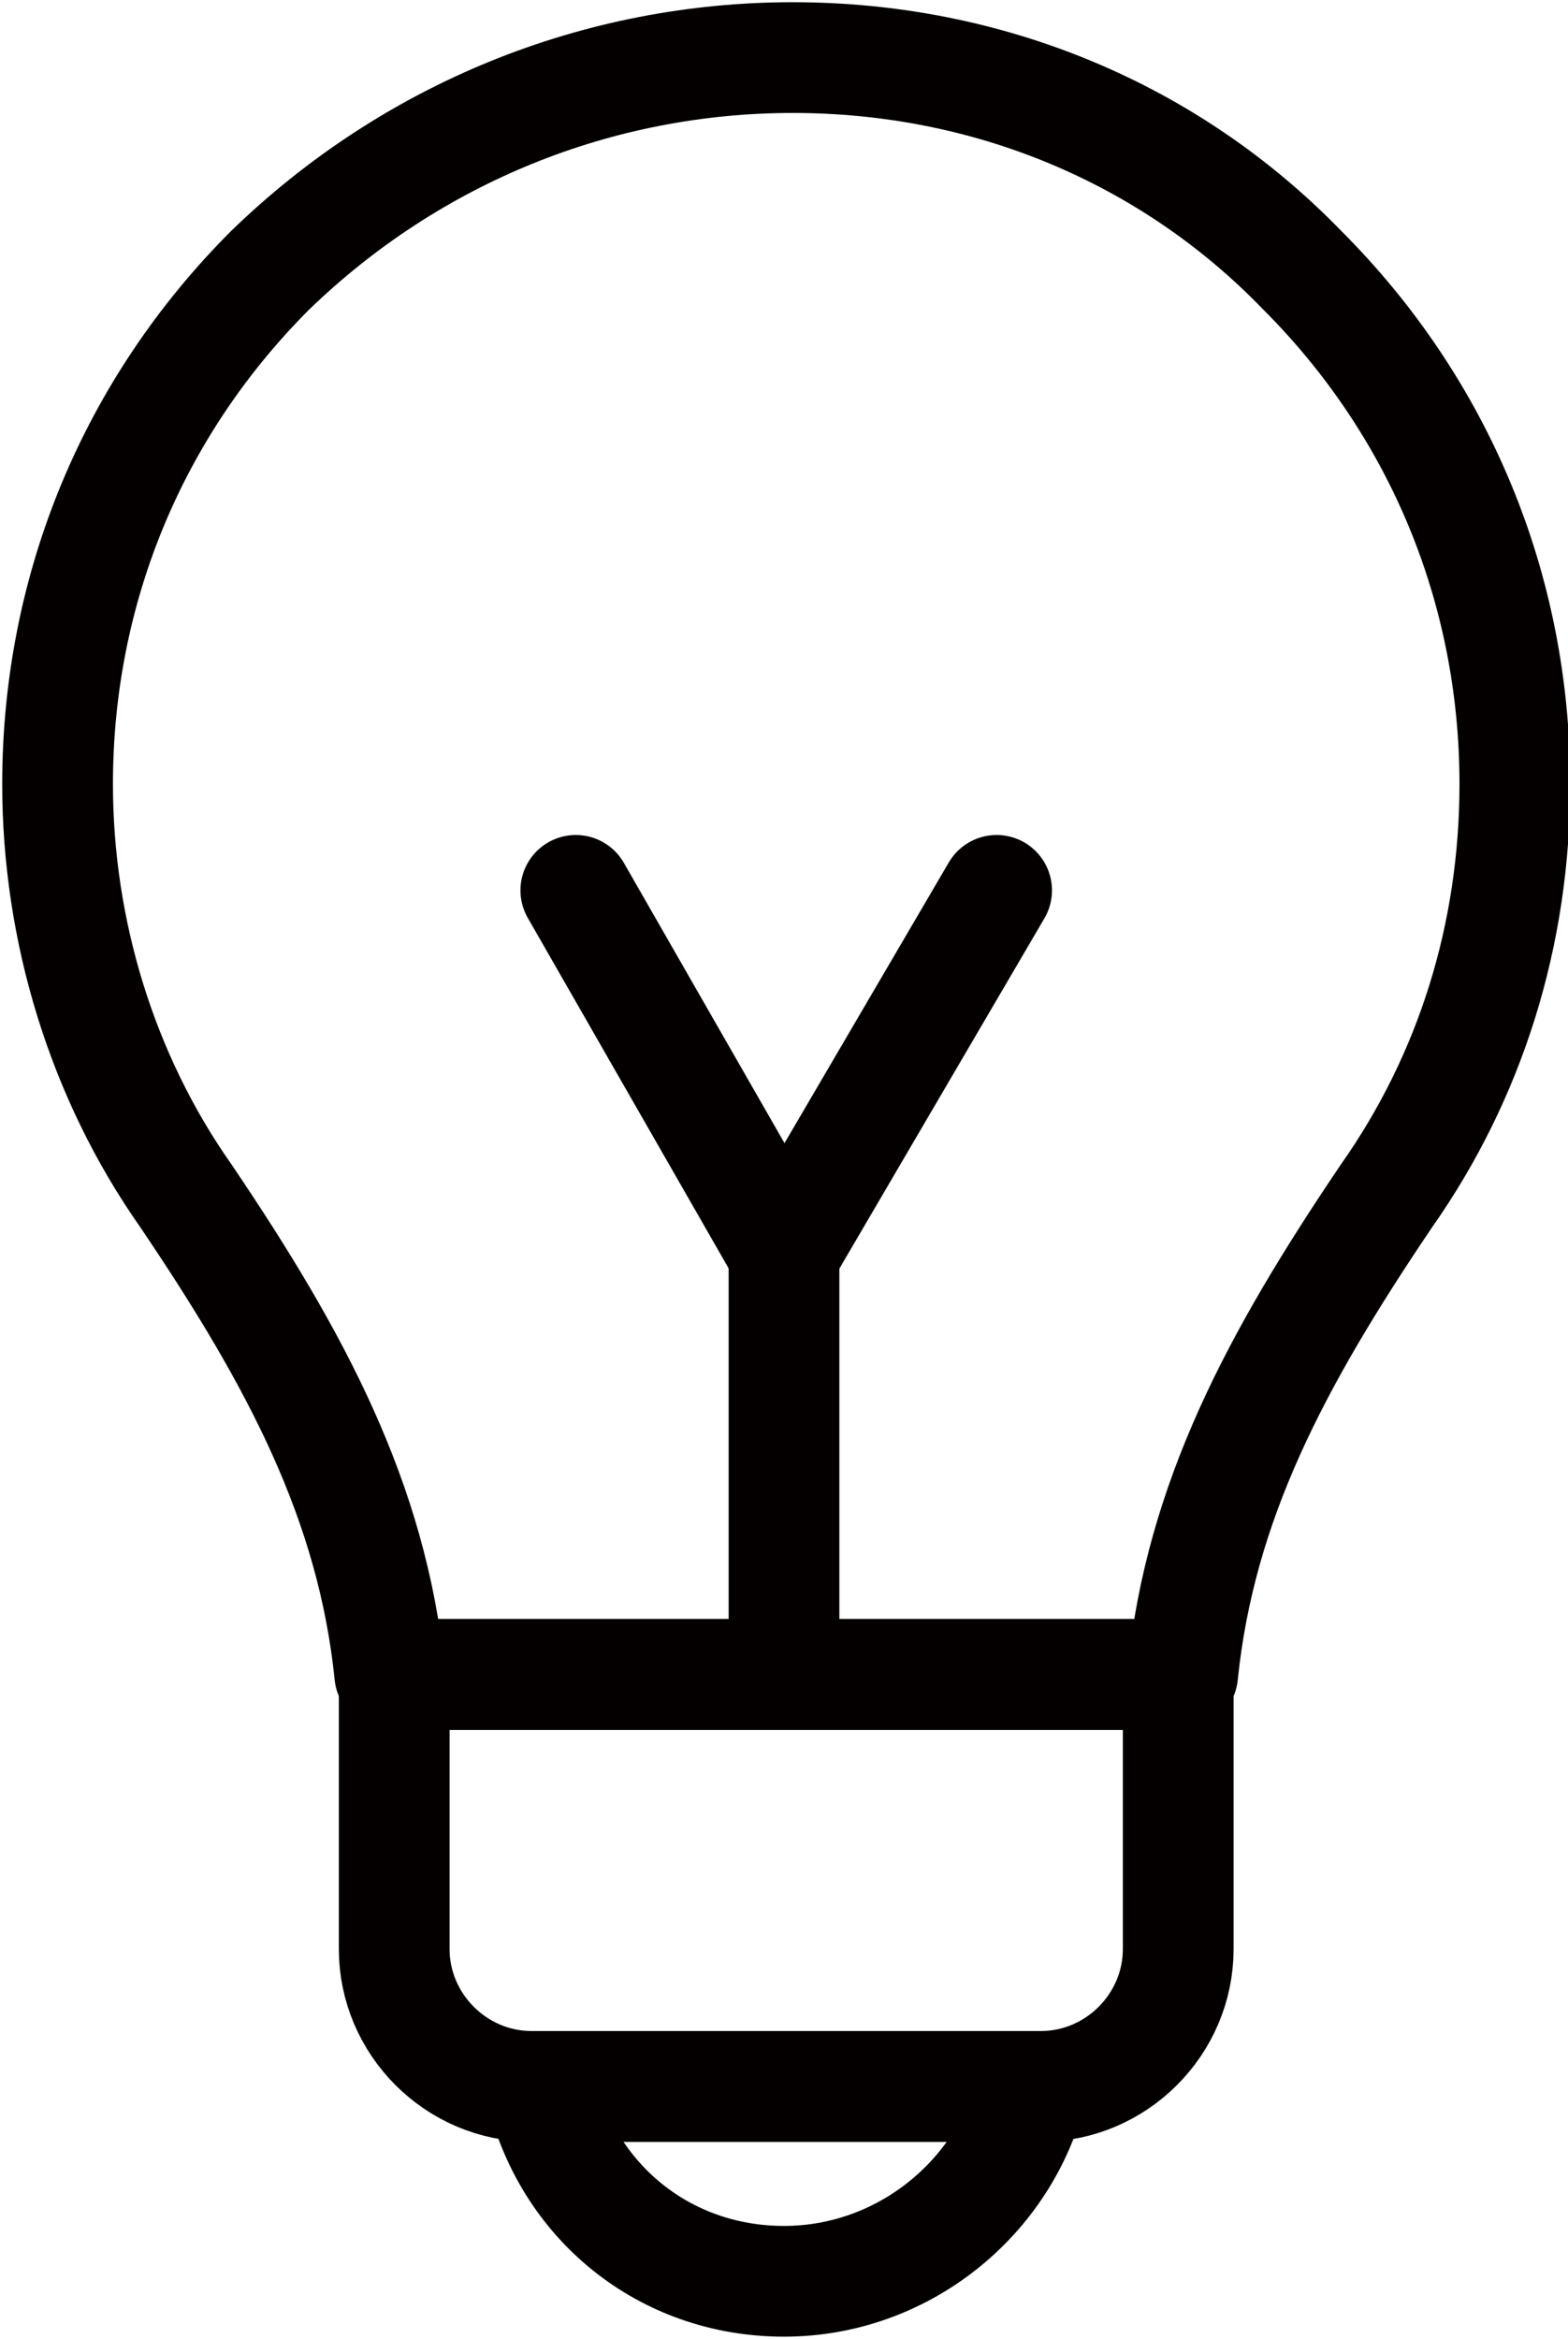
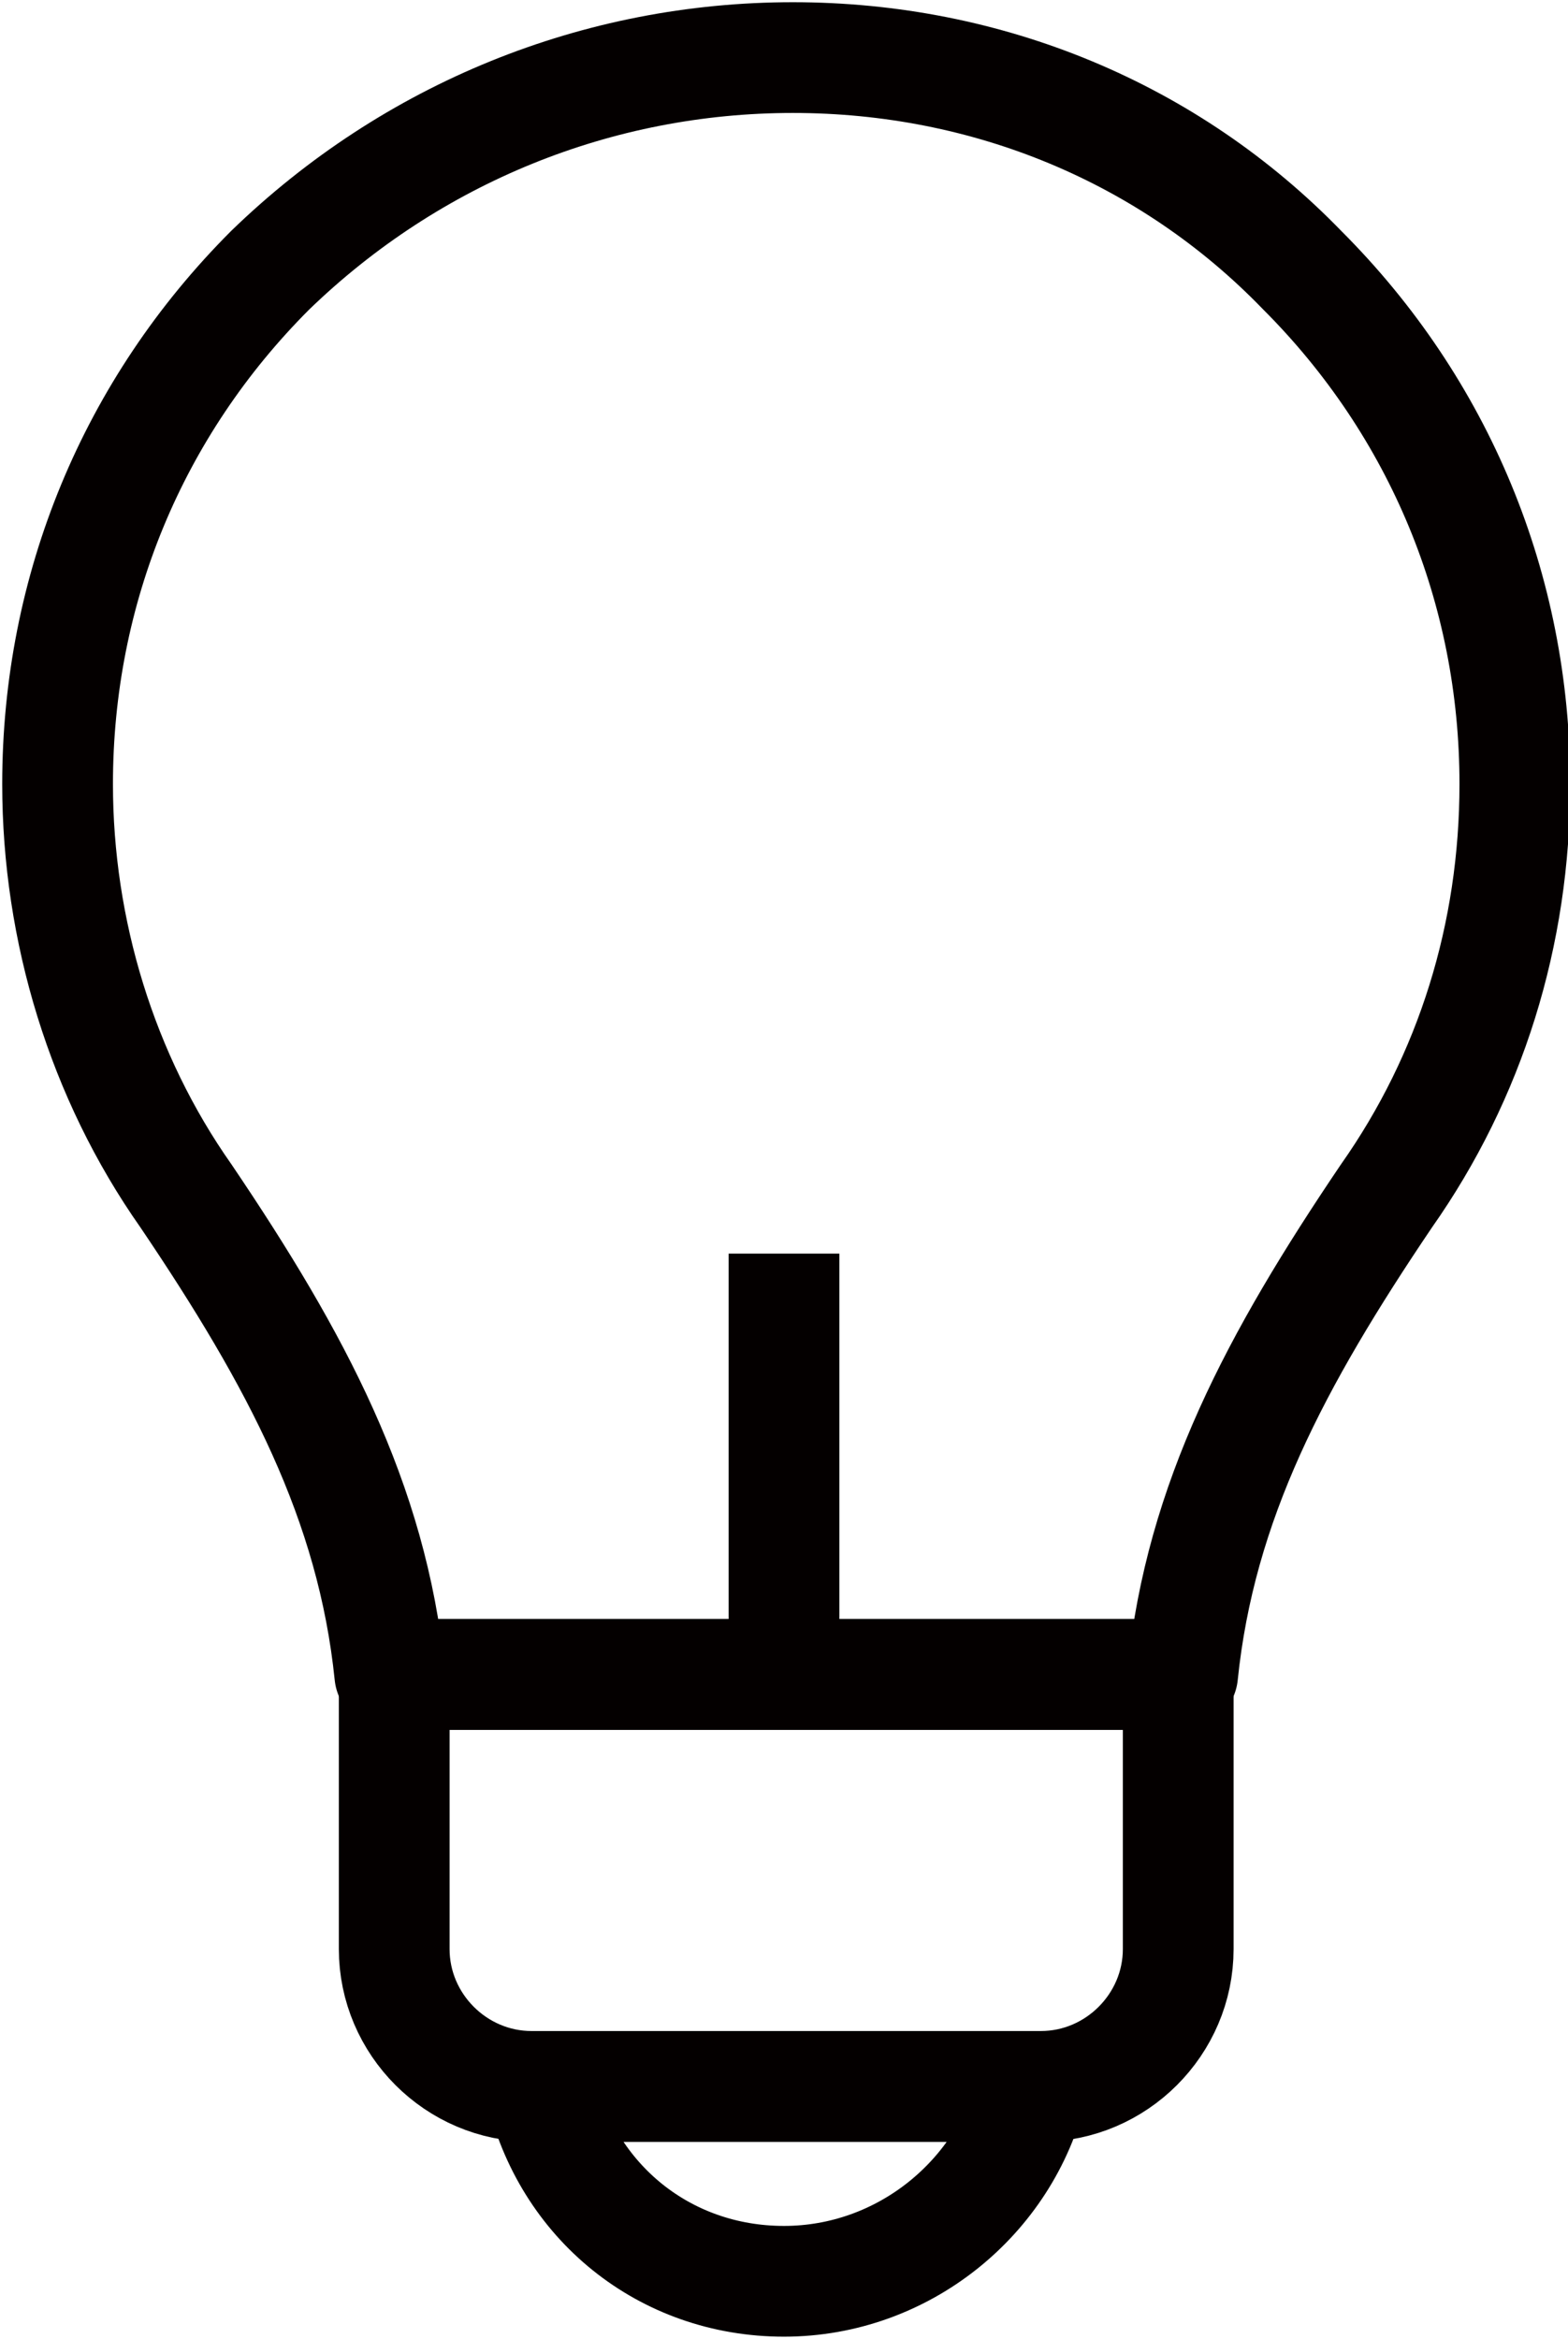
<svg xmlns="http://www.w3.org/2000/svg" version="1.1" id="_圖層_5" x="0px" y="0px" viewBox="0 0 35.4 52.8" style="enable-background:new 0 0 35.4 52.8;" xml:space="preserve">
  <style type="text/css">
	.st0{fill:none;stroke:#040000;stroke-width:2.5;stroke-miterlimit:10;}
	.st1{fill:none;stroke:#040000;stroke-width:2.5;stroke-linecap:round;stroke-linejoin:round;}
</style>
  <path class="st0" d="M17.7,51.5c2.7,0,5-1.9,5.6-4.4H12.2C12.8,49.7,15,51.5,17.7,51.5z" />
-   <polyline class="st1" points="22.5,20.1 17.7,28.3 13,20.1 " />
  <line class="st0" x1="17.7" y1="28.3" x2="17.7" y2="37.8" />
  <path class="st1" d="M34.2,17.7c0-4.4-1.7-8.5-4.8-11.6C26.4,3,22.3,1.3,17.9,1.3c-4.4,0-8.6,1.7-11.8,4.8C3,9.2,1.3,13.3,1.3,17.7  c0,3.3,1,6.6,2.9,9.3c2.5,3.7,4.2,6.9,4.6,10.8h17.9c0.4-3.9,2.1-7.1,4.6-10.8C33.2,24.3,34.2,21.1,34.2,17.7z" />
  <path class="st0" d="M8.9,37.8h17.7V44c0,1.7-1.4,3.1-3.1,3.1H12c-1.7,0-3.1-1.4-3.1-3.1L8.9,37.8C8.9,37.8,8.9,37.8,8.9,37.8z" />
</svg>